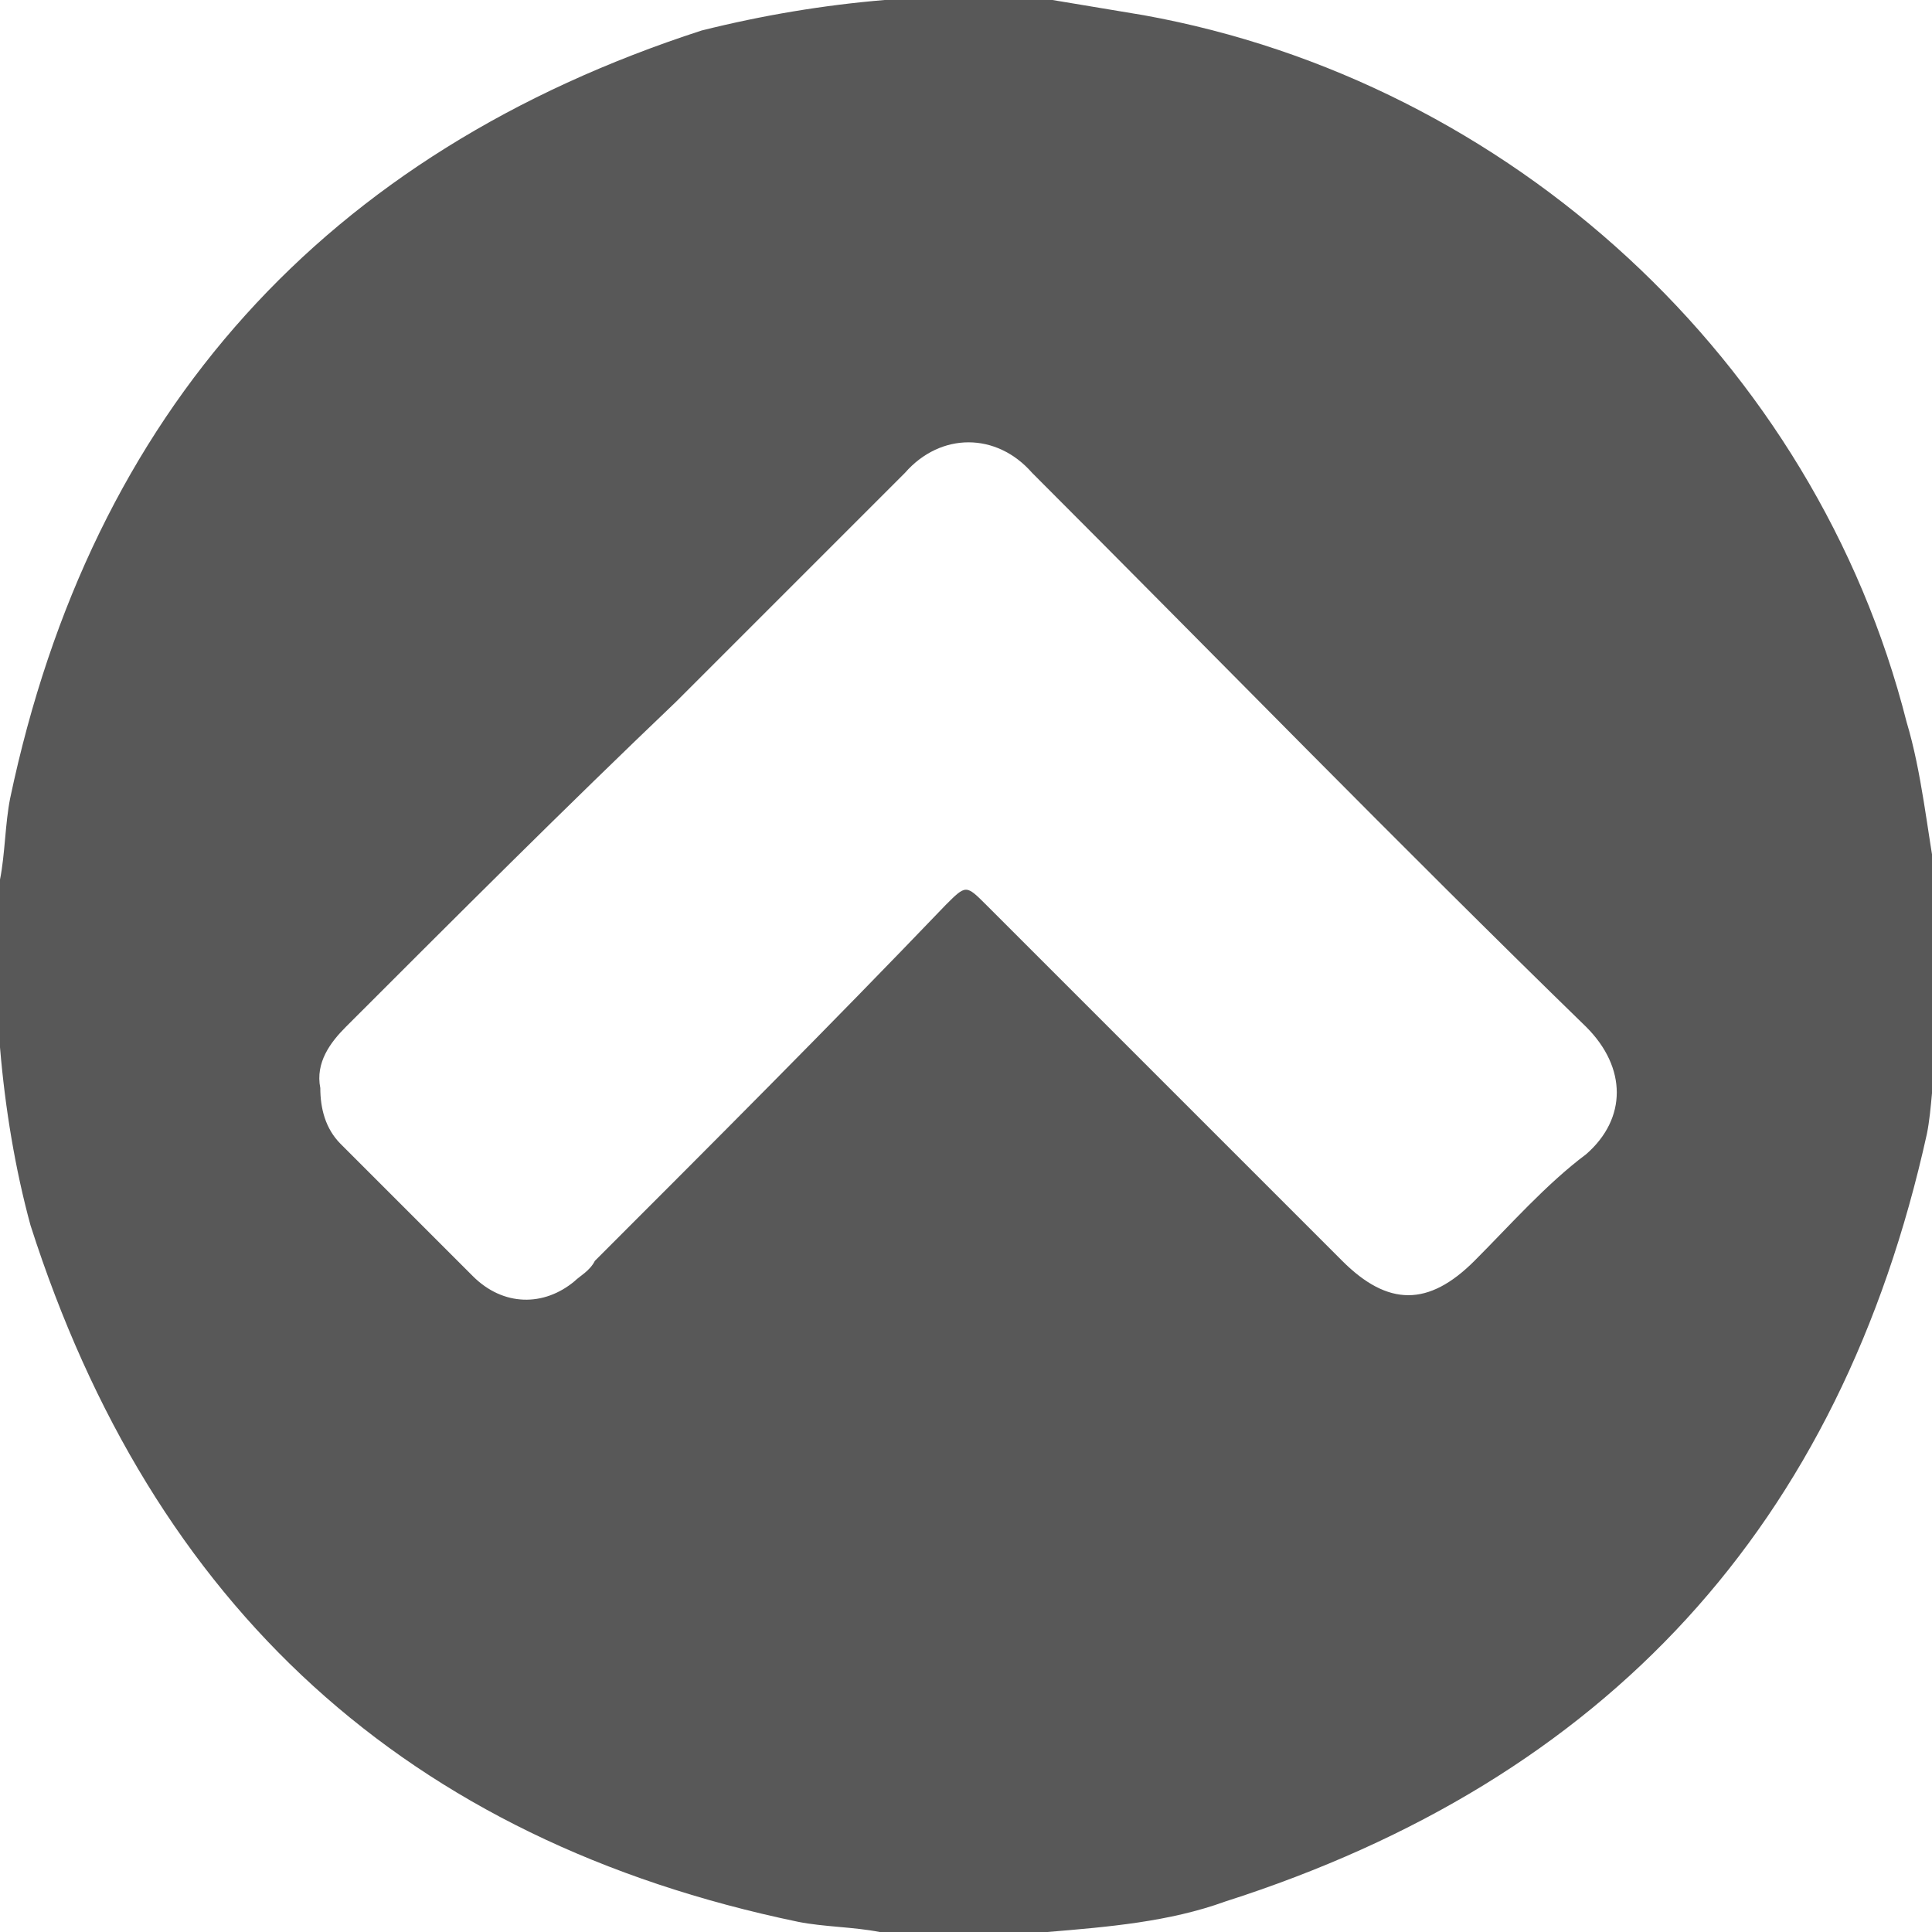
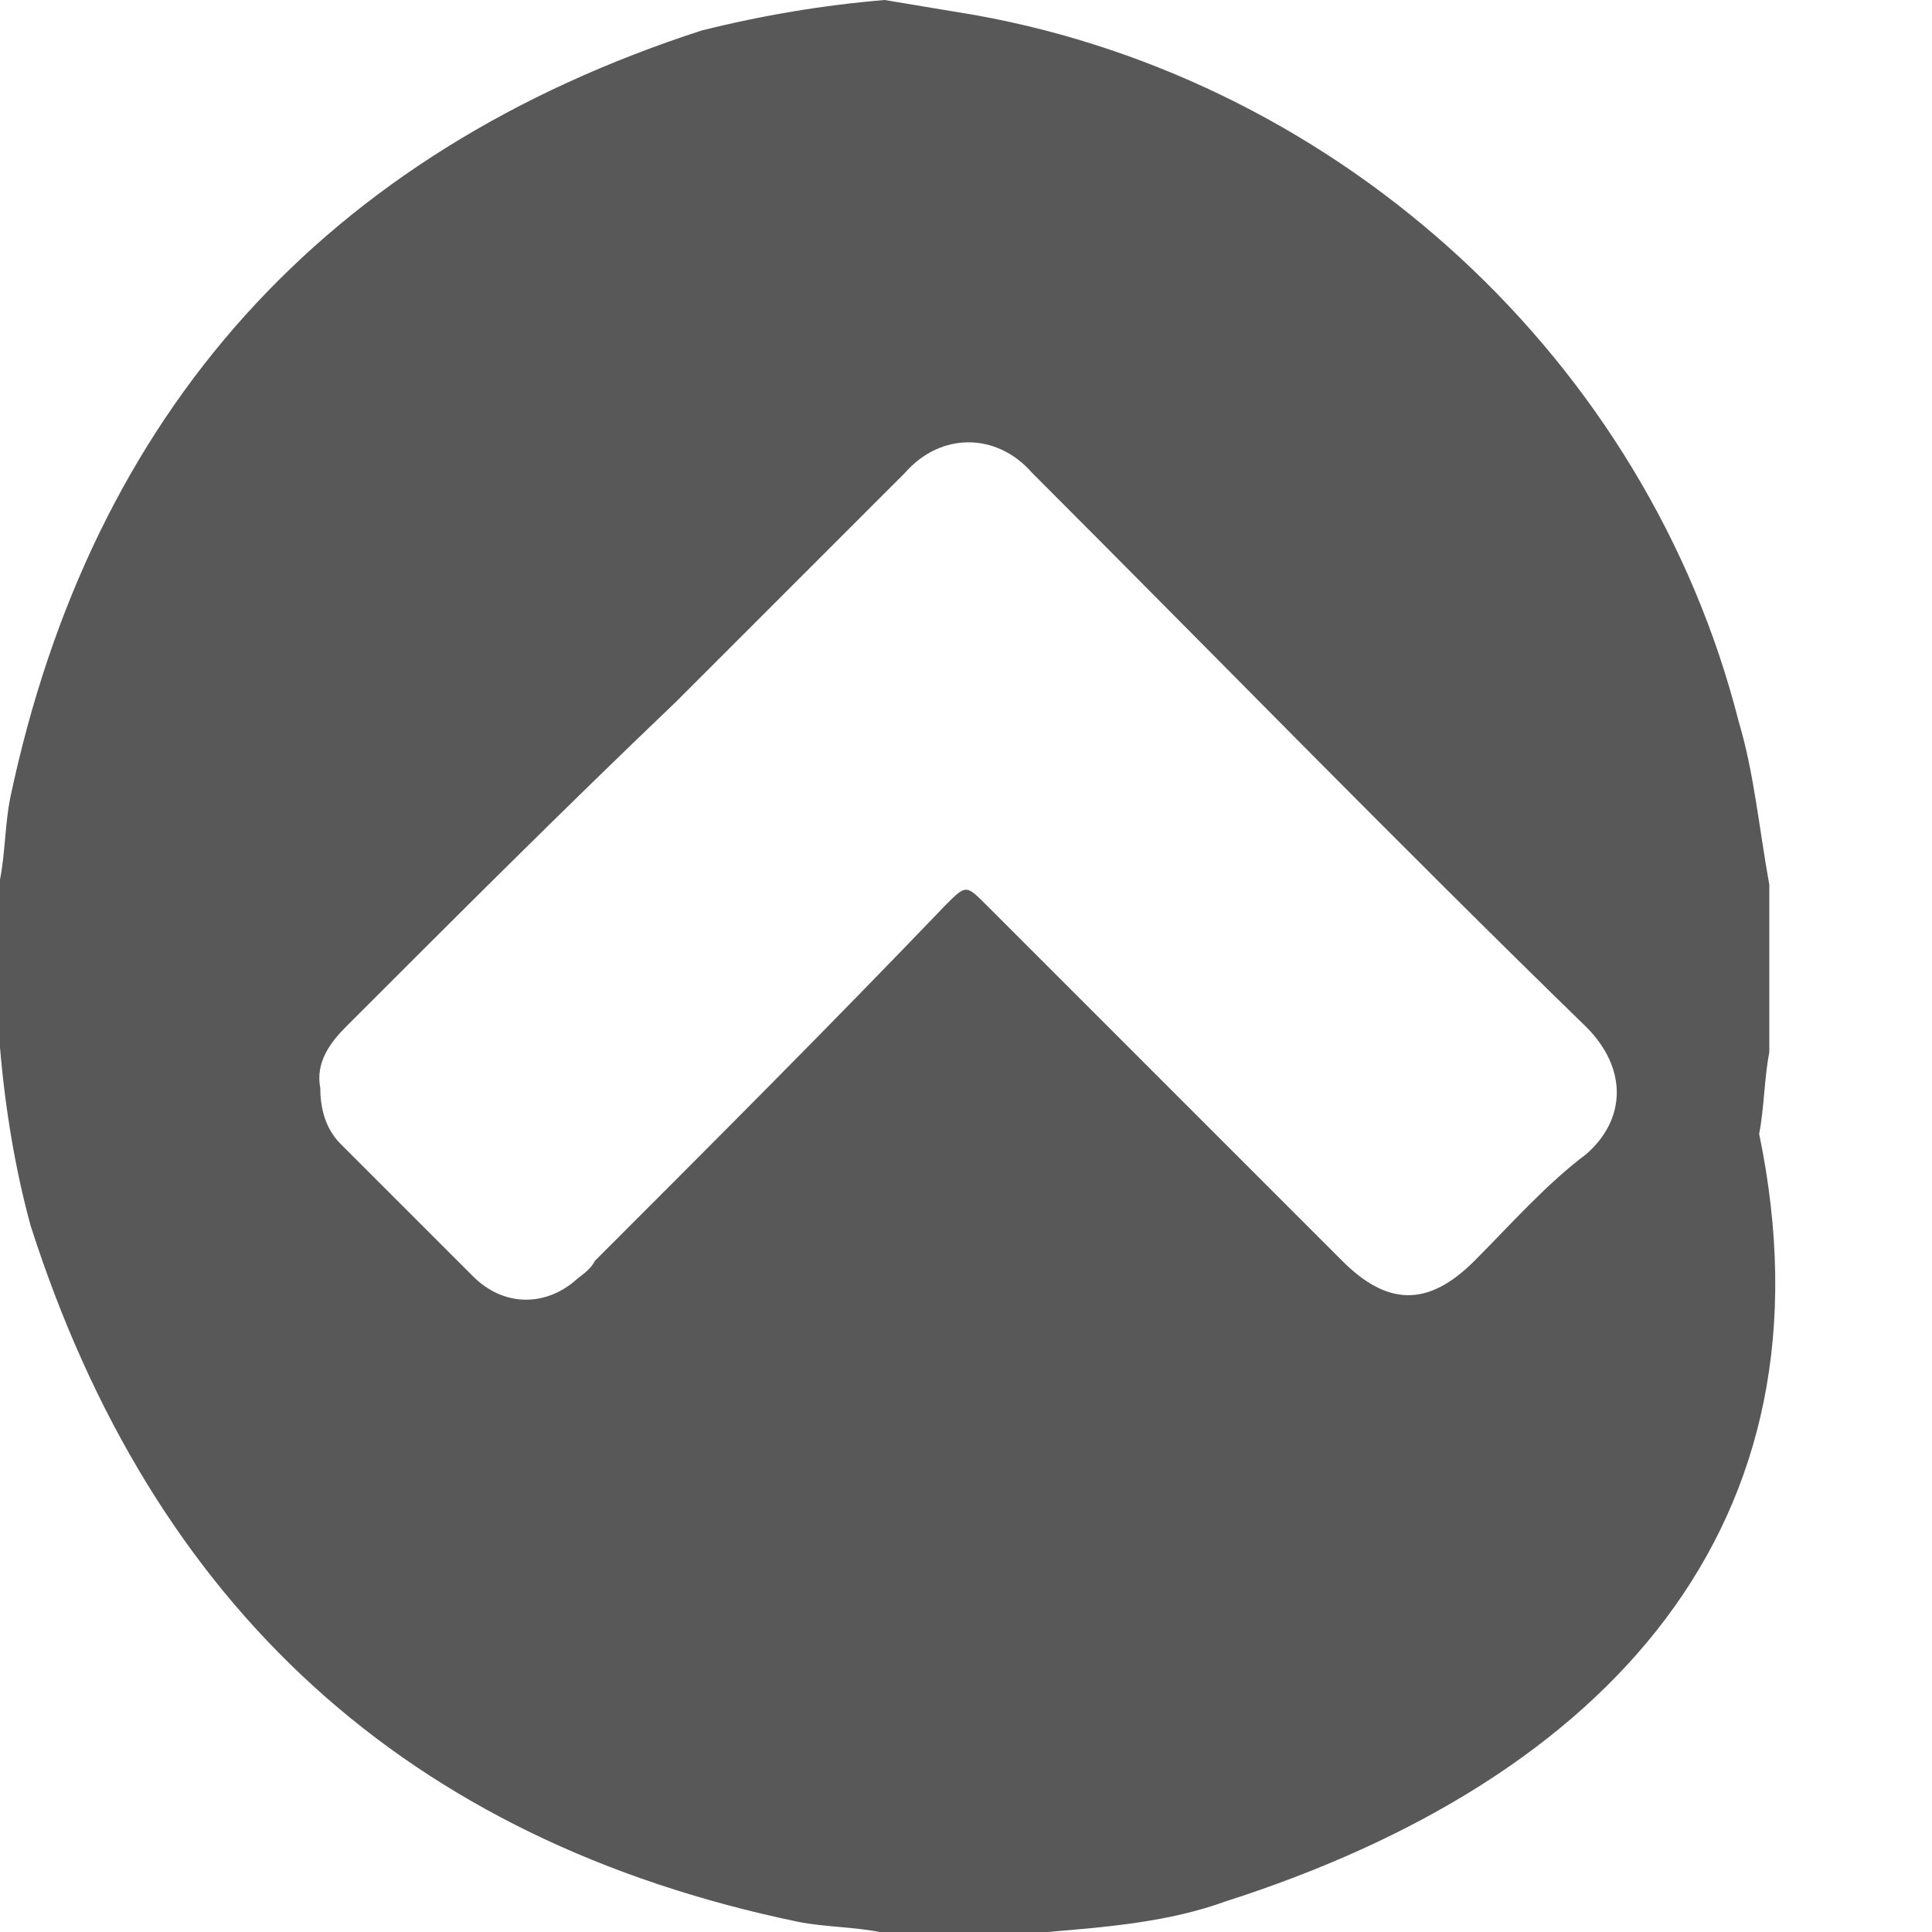
<svg xmlns="http://www.w3.org/2000/svg" version="1.1" id="Layer_1" x="0px" y="0px" viewBox="0 0 38 38" style="enable-background:new 0 0 38 38;" xml:space="preserve">
  <style type="text/css">
	.st0{fill:#585858;}
</style>
-   <path class="st0" d="M0,20.6c0-1.1,0-2.2,0-3.3c0.1-0.5,0.1-1.1,0.2-1.6C1.8,8.1,6.4,3,13.8,0.6C15,0.3,16.2,0.1,17.4,0  c1.1,0,2.2,0,3.3,0c0.6,0.1,1.2,0.2,1.8,0.3c7.2,1.3,13.2,6.8,15,13.9c0.3,1,0.4,2.1,0.6,3.2c0,1.1,0,2.2,0,3.3  c-0.1,0.5-0.1,1.1-0.2,1.6C36.2,30,31.6,35,24.1,37.4c-1.1,0.4-2.3,0.5-3.5,0.6c-1.1,0-2.2,0-3.3,0c-0.5-0.1-1.1-0.1-1.6-0.2  C8,36.2,3,31.6,0.6,24.1C0.3,23,0.1,21.8,0,20.6z M6.3,21.4c0,0.4,0.1,0.8,0.4,1.1c0.9,0.9,1.7,1.7,2.6,2.6c0.6,0.6,1.4,0.6,2,0.1  c0.1-0.1,0.3-0.2,0.4-0.4c2.3-2.3,4.6-4.6,6.9-7c0.4-0.4,0.4-0.4,0.8,0c2.3,2.3,4.7,4.7,7,7c0.9,0.9,1.7,0.9,2.6,0  c0.7-0.7,1.4-1.5,2.2-2.1c0.8-0.7,0.8-1.7,0-2.5c-3.7-3.6-7.3-7.3-10.9-10.9c-0.7-0.8-1.8-0.8-2.5,0c-1.5,1.5-3,3-4.5,4.5  C11.1,15.9,9,18,6.8,20.2C6.5,20.5,6.2,20.9,6.3,21.4z" />
+   <path class="st0" d="M0,20.6c0-1.1,0-2.2,0-3.3c0.1-0.5,0.1-1.1,0.2-1.6C1.8,8.1,6.4,3,13.8,0.6C15,0.3,16.2,0.1,17.4,0  c0.6,0.1,1.2,0.2,1.8,0.3c7.2,1.3,13.2,6.8,15,13.9c0.3,1,0.4,2.1,0.6,3.2c0,1.1,0,2.2,0,3.3  c-0.1,0.5-0.1,1.1-0.2,1.6C36.2,30,31.6,35,24.1,37.4c-1.1,0.4-2.3,0.5-3.5,0.6c-1.1,0-2.2,0-3.3,0c-0.5-0.1-1.1-0.1-1.6-0.2  C8,36.2,3,31.6,0.6,24.1C0.3,23,0.1,21.8,0,20.6z M6.3,21.4c0,0.4,0.1,0.8,0.4,1.1c0.9,0.9,1.7,1.7,2.6,2.6c0.6,0.6,1.4,0.6,2,0.1  c0.1-0.1,0.3-0.2,0.4-0.4c2.3-2.3,4.6-4.6,6.9-7c0.4-0.4,0.4-0.4,0.8,0c2.3,2.3,4.7,4.7,7,7c0.9,0.9,1.7,0.9,2.6,0  c0.7-0.7,1.4-1.5,2.2-2.1c0.8-0.7,0.8-1.7,0-2.5c-3.7-3.6-7.3-7.3-10.9-10.9c-0.7-0.8-1.8-0.8-2.5,0c-1.5,1.5-3,3-4.5,4.5  C11.1,15.9,9,18,6.8,20.2C6.5,20.5,6.2,20.9,6.3,21.4z" />
</svg>